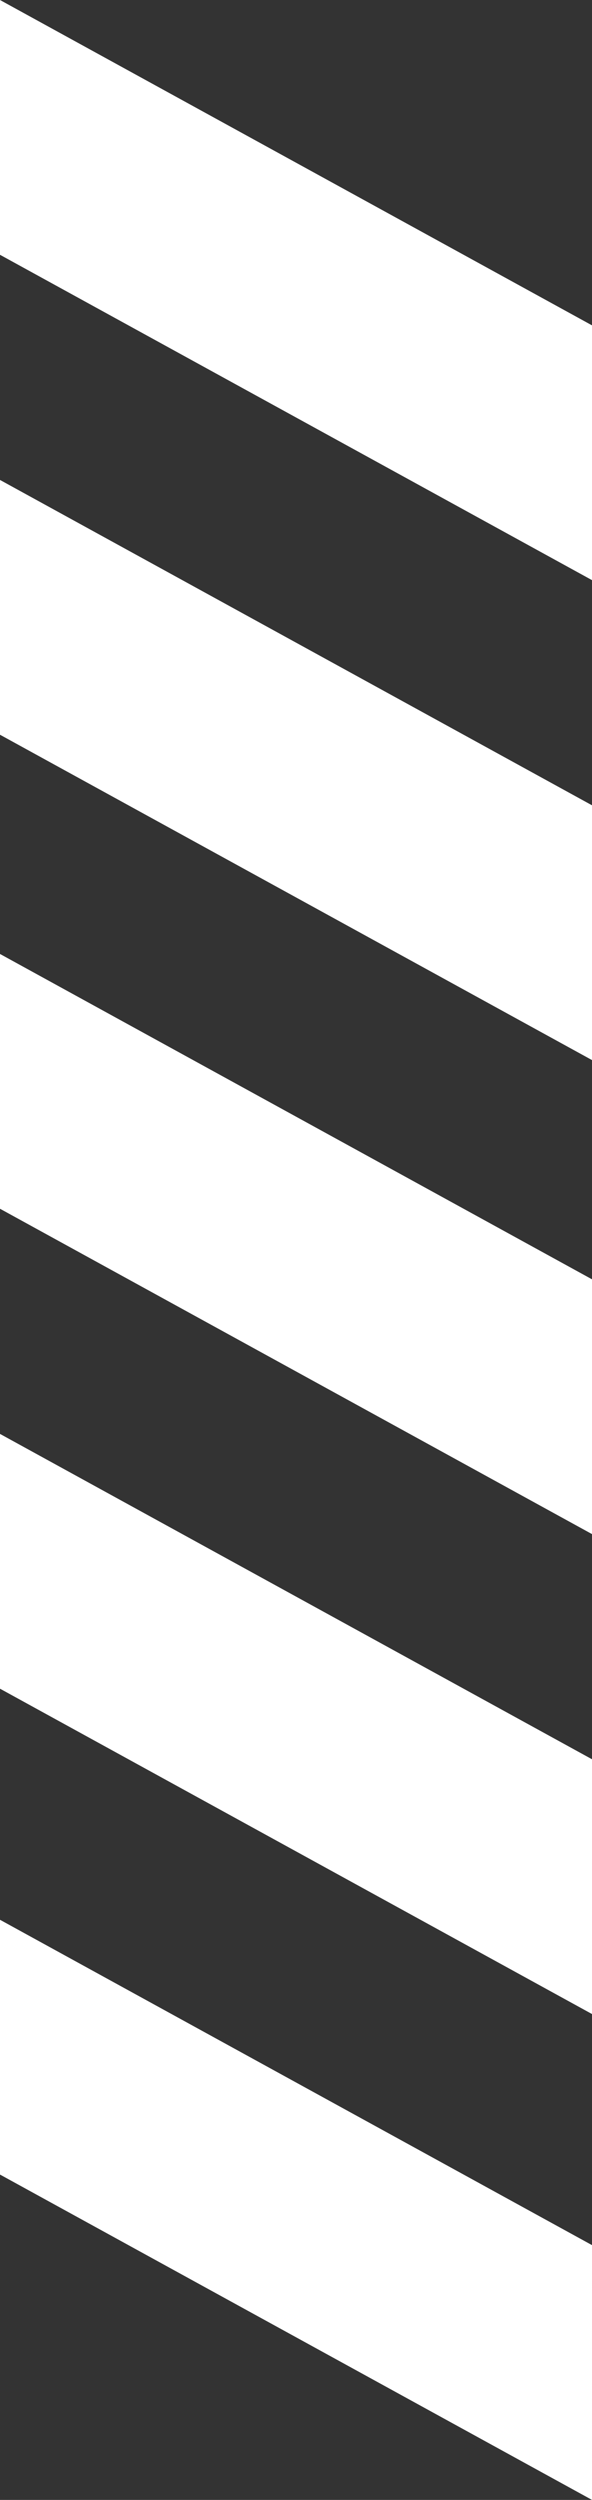
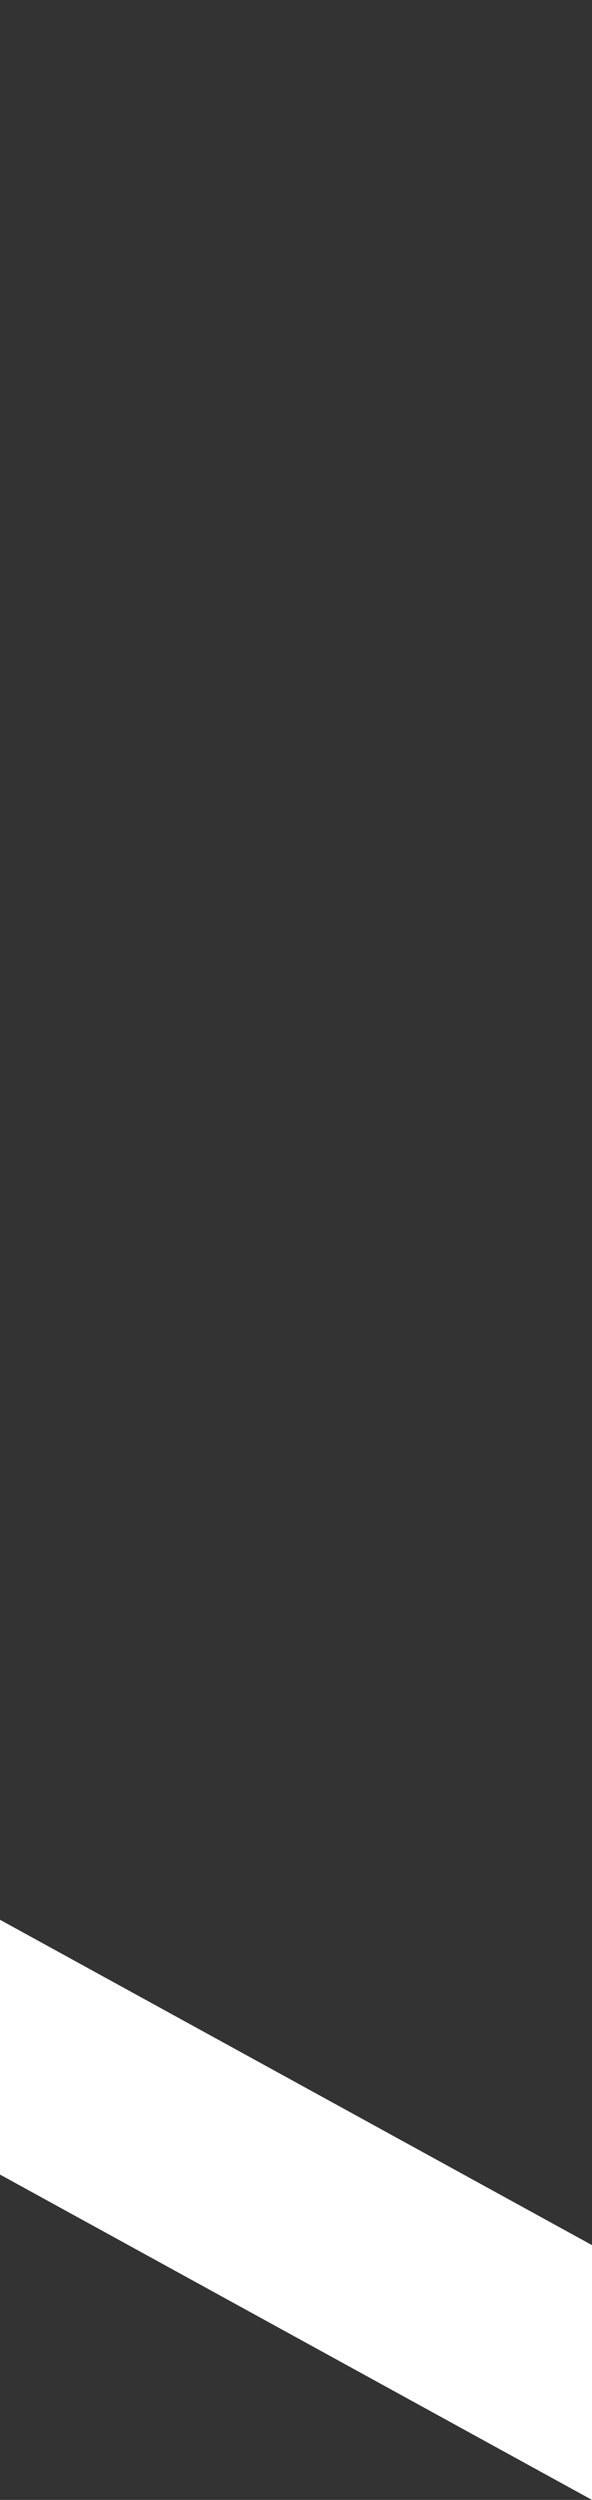
<svg xmlns="http://www.w3.org/2000/svg" width="100.039" height="421.91" viewBox="0 0 100.039 421.91">
  <rect x="0" y="0" width="100.039" height="421.91" fill="#333333" stroke="none" />
  <g id="Group_183" data-name="Group 183" transform="translate(-636.961 -16717.045) rotate(90)">
    <path id="Path_77" data-name="Path 77" d="M0,0H43L-11.91,100.039h-43Z" transform="translate(17095.955 -737)" fill="#fff" />
-     <path id="Path_71" data-name="Path 71" d="M0,0H43L-11.91,100.039h-43Z" transform="translate(16771.955 -737)" fill="#fff" />
-     <path id="Path_70" data-name="Path 70" d="M0,0H43L-11.91,100.039h-43Z" transform="translate(16852.955 -737)" fill="#fff" />
-     <path id="Path_69" data-name="Path 69" d="M0,0H43L-11.91,100.039h-43Z" transform="translate(16932.955 -737)" fill="#fff" />
-     <path id="Path_68" data-name="Path 68" d="M0,0H43L-11.91,100.039h-43Z" transform="translate(17013.955 -737)" fill="#fff" />
+     <path id="Path_70" data-name="Path 70" d="M0,0H43h-43Z" transform="translate(16852.955 -737)" fill="#fff" />
  </g>
</svg>